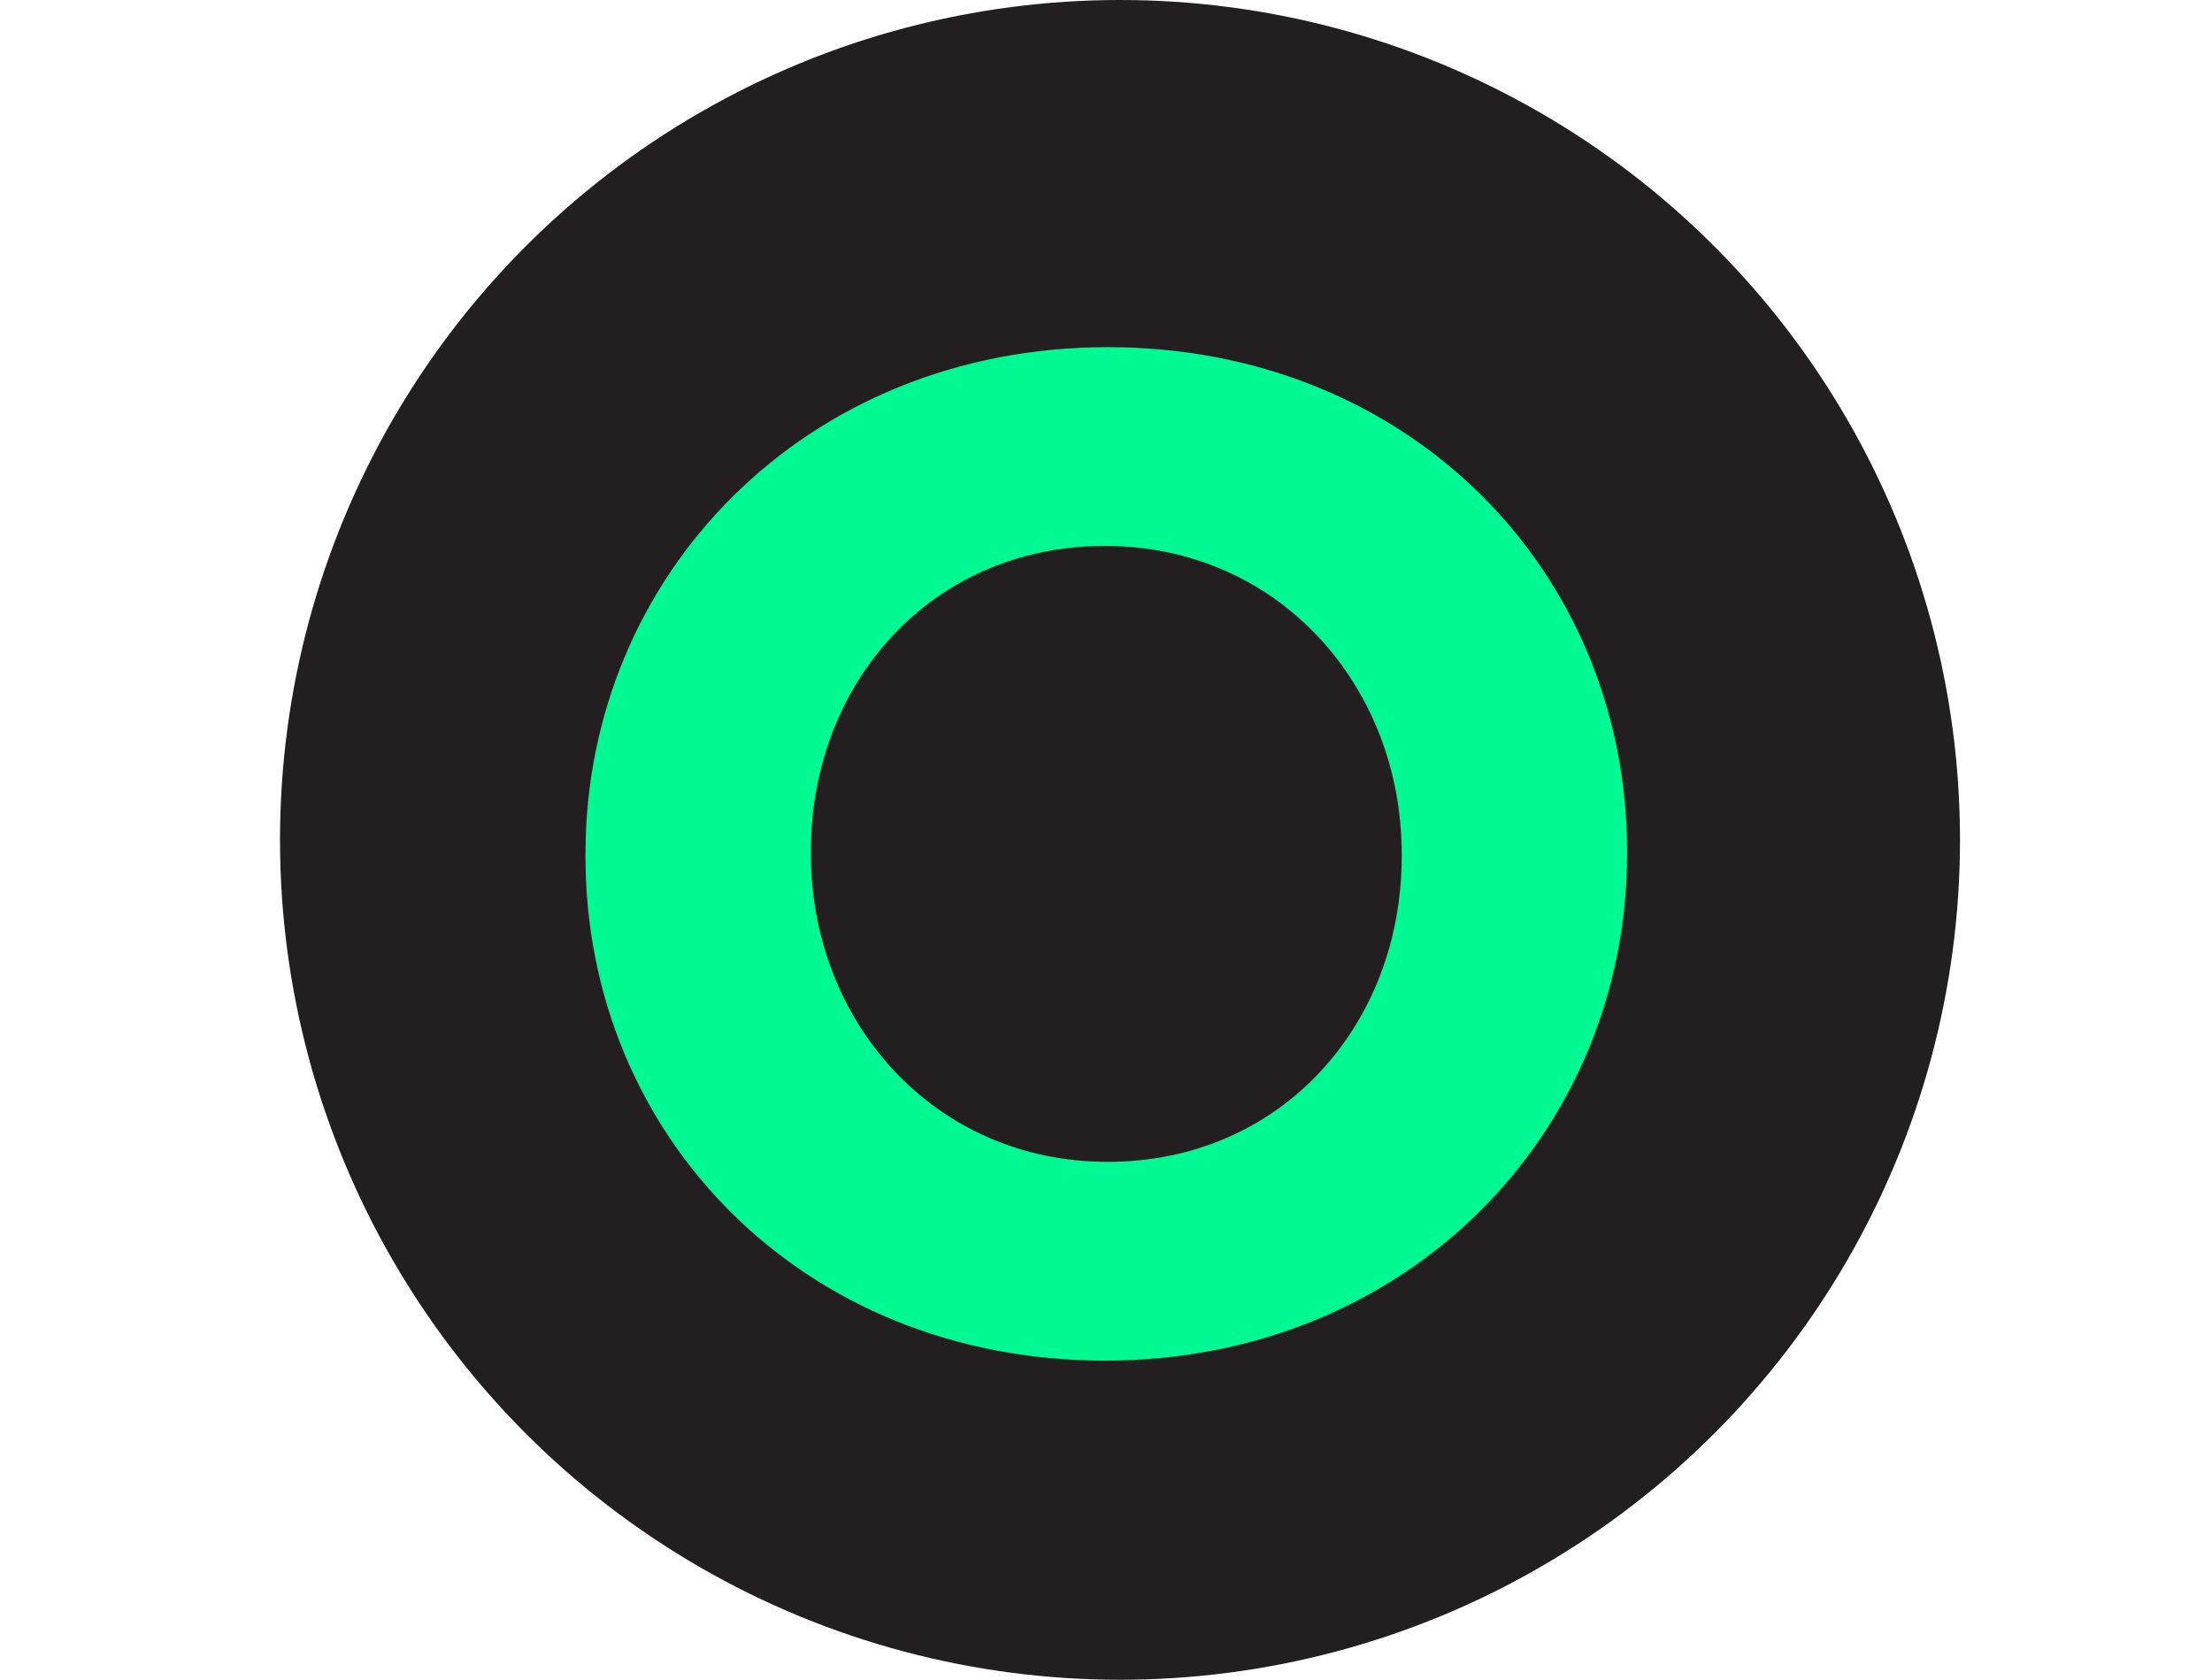
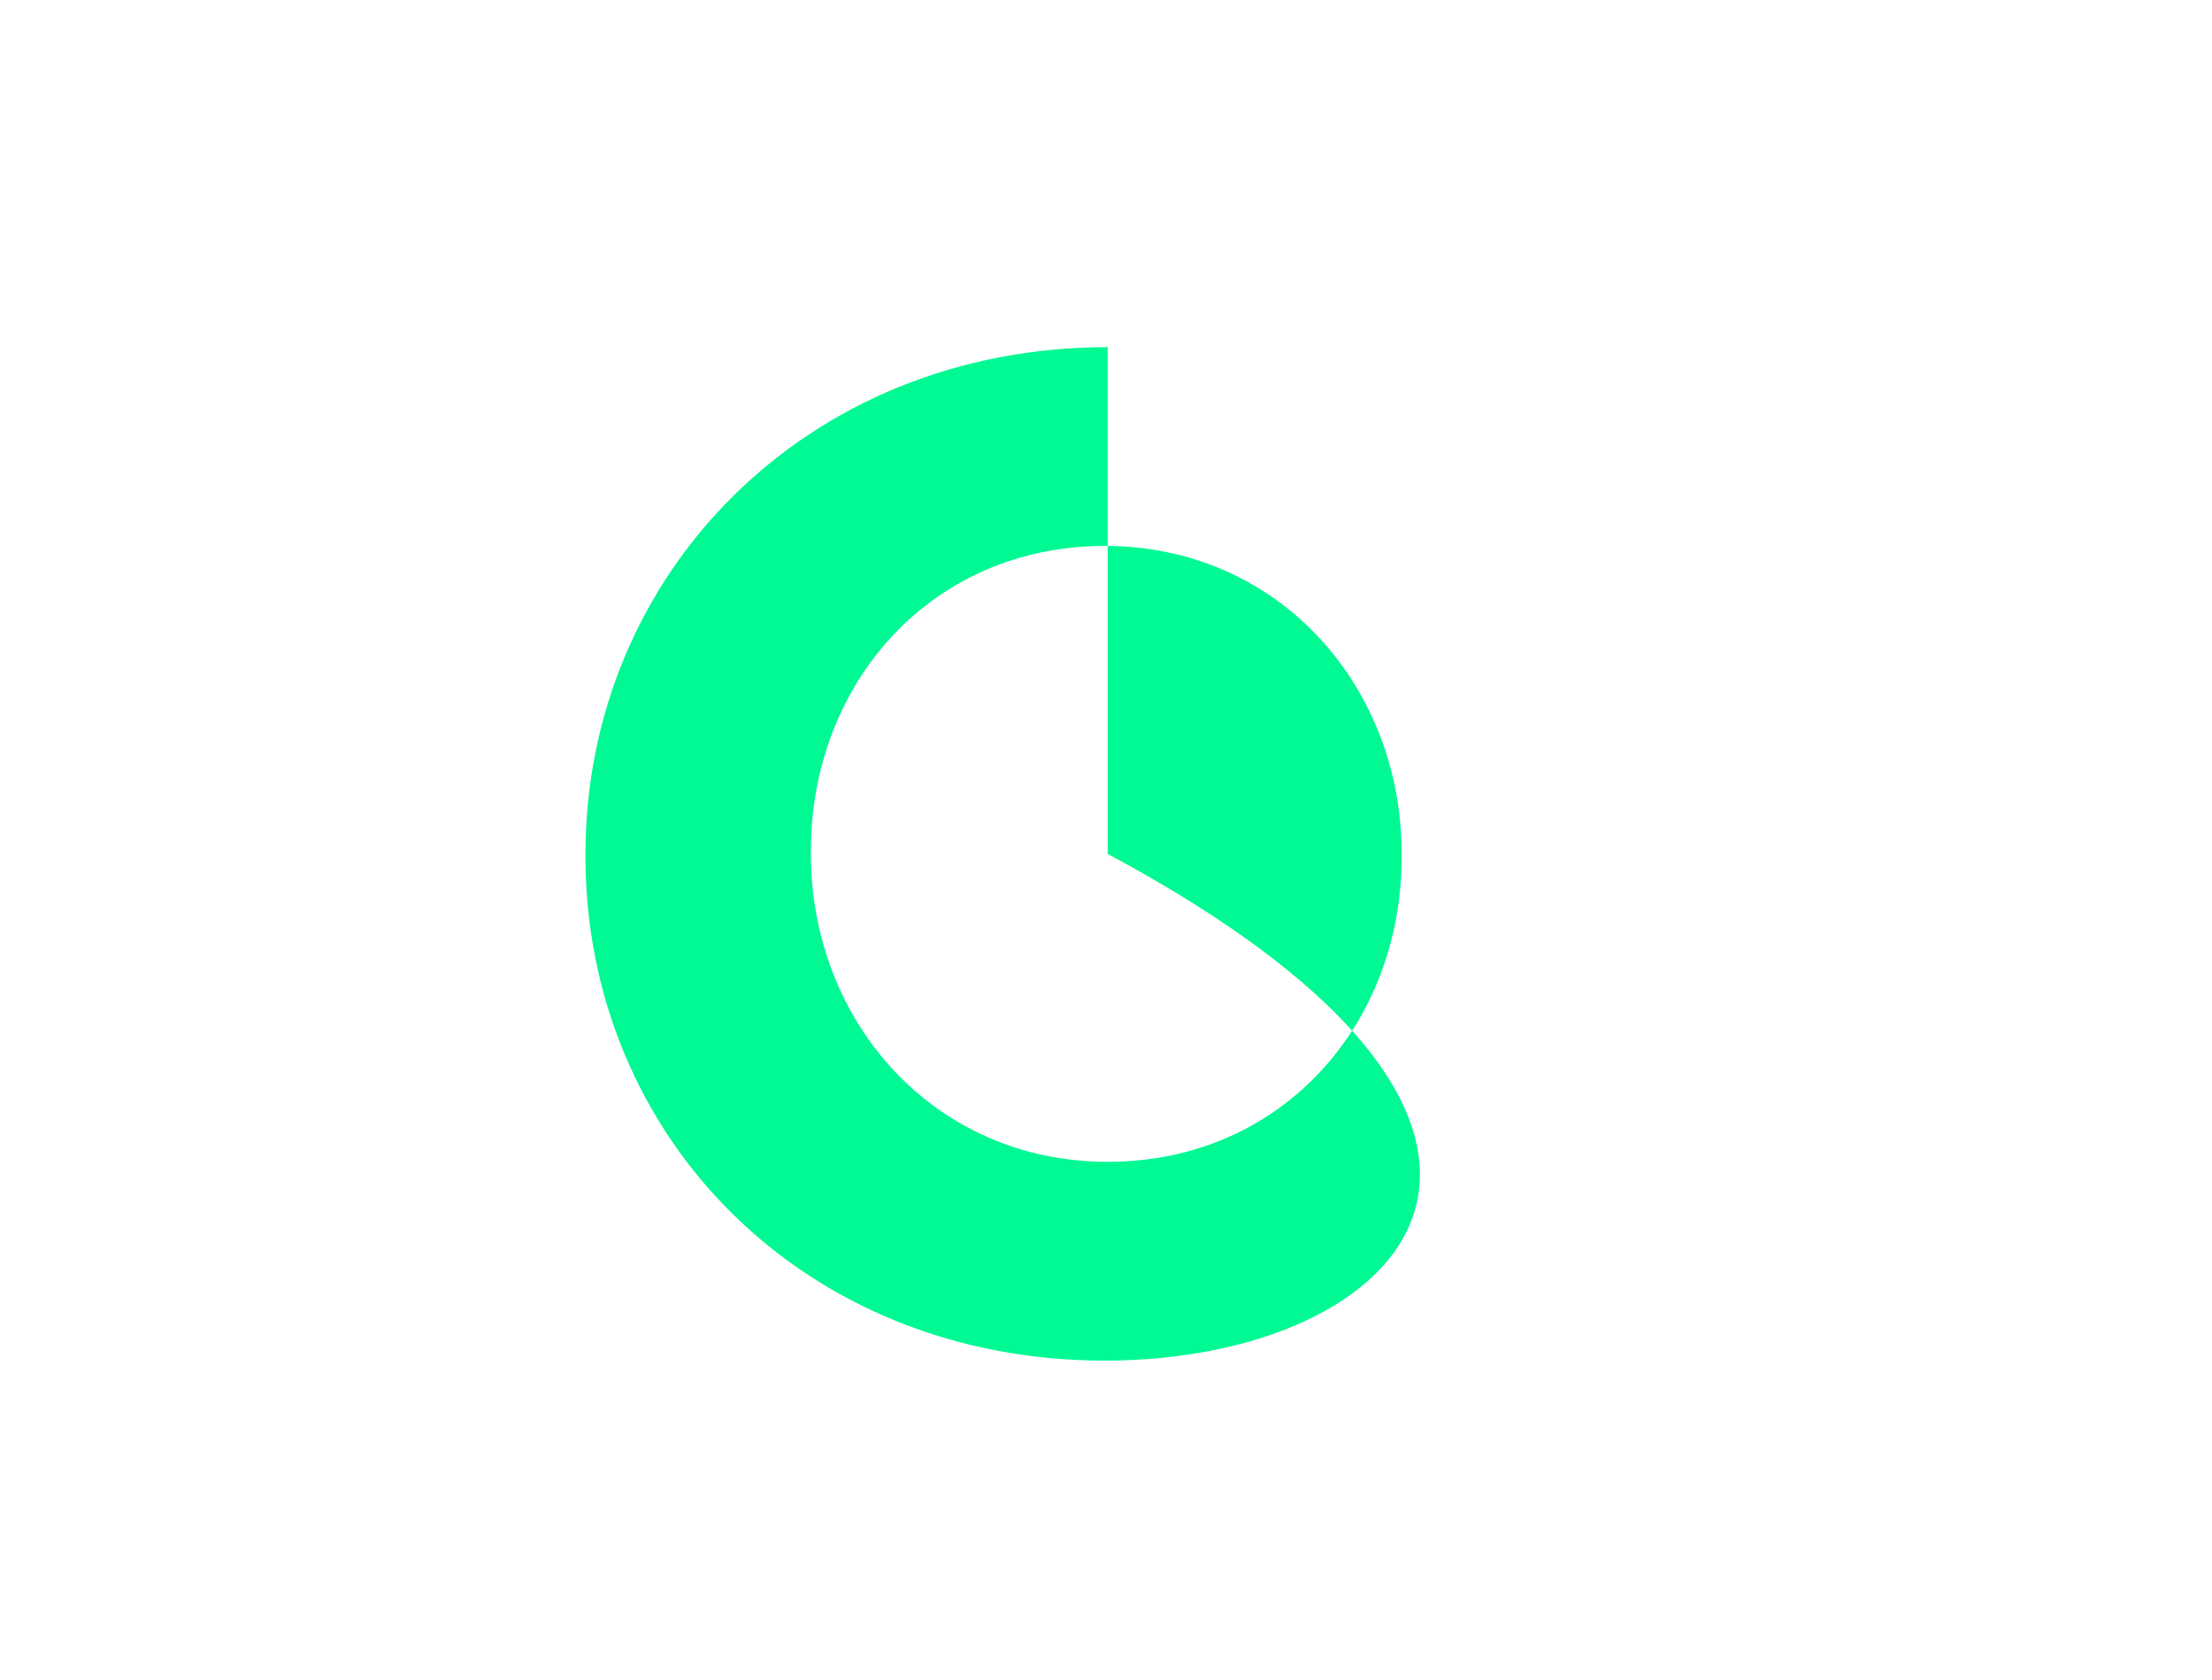
<svg xmlns="http://www.w3.org/2000/svg" width="79" height="60" viewBox="0 0 79 60" fill="none">
-   <circle cx="40" cy="30" r="30" fill="#231F20" />
-   <path d="M39.46 48.6C28.66 48.6 20.91 40.55 20.91 30.6V30.5C20.91 20.55 28.76 12.4 39.56 12.4C50.36 12.4 58.11 20.45 58.11 30.4V30.5C58.11 40.45 50.26 48.6 39.46 48.6ZM39.56 41.5C45.76 41.5 50.06 36.6 50.06 30.6V30.5C50.06 24.5 45.66 19.5 39.46 19.5C33.26 19.5 28.96 24.4 28.96 30.4V30.5C28.96 36.5 33.36 41.5 39.56 41.5Z" fill="#00F993" />
+   <path d="M39.46 48.6C28.66 48.6 20.91 40.55 20.91 30.6V30.5C20.91 20.55 28.76 12.4 39.56 12.4V30.5C58.11 40.45 50.26 48.6 39.46 48.6ZM39.56 41.5C45.76 41.5 50.06 36.6 50.06 30.6V30.5C50.06 24.5 45.66 19.5 39.46 19.5C33.26 19.5 28.96 24.4 28.96 30.4V30.5C28.96 36.5 33.36 41.5 39.56 41.5Z" fill="#00F993" />
</svg>